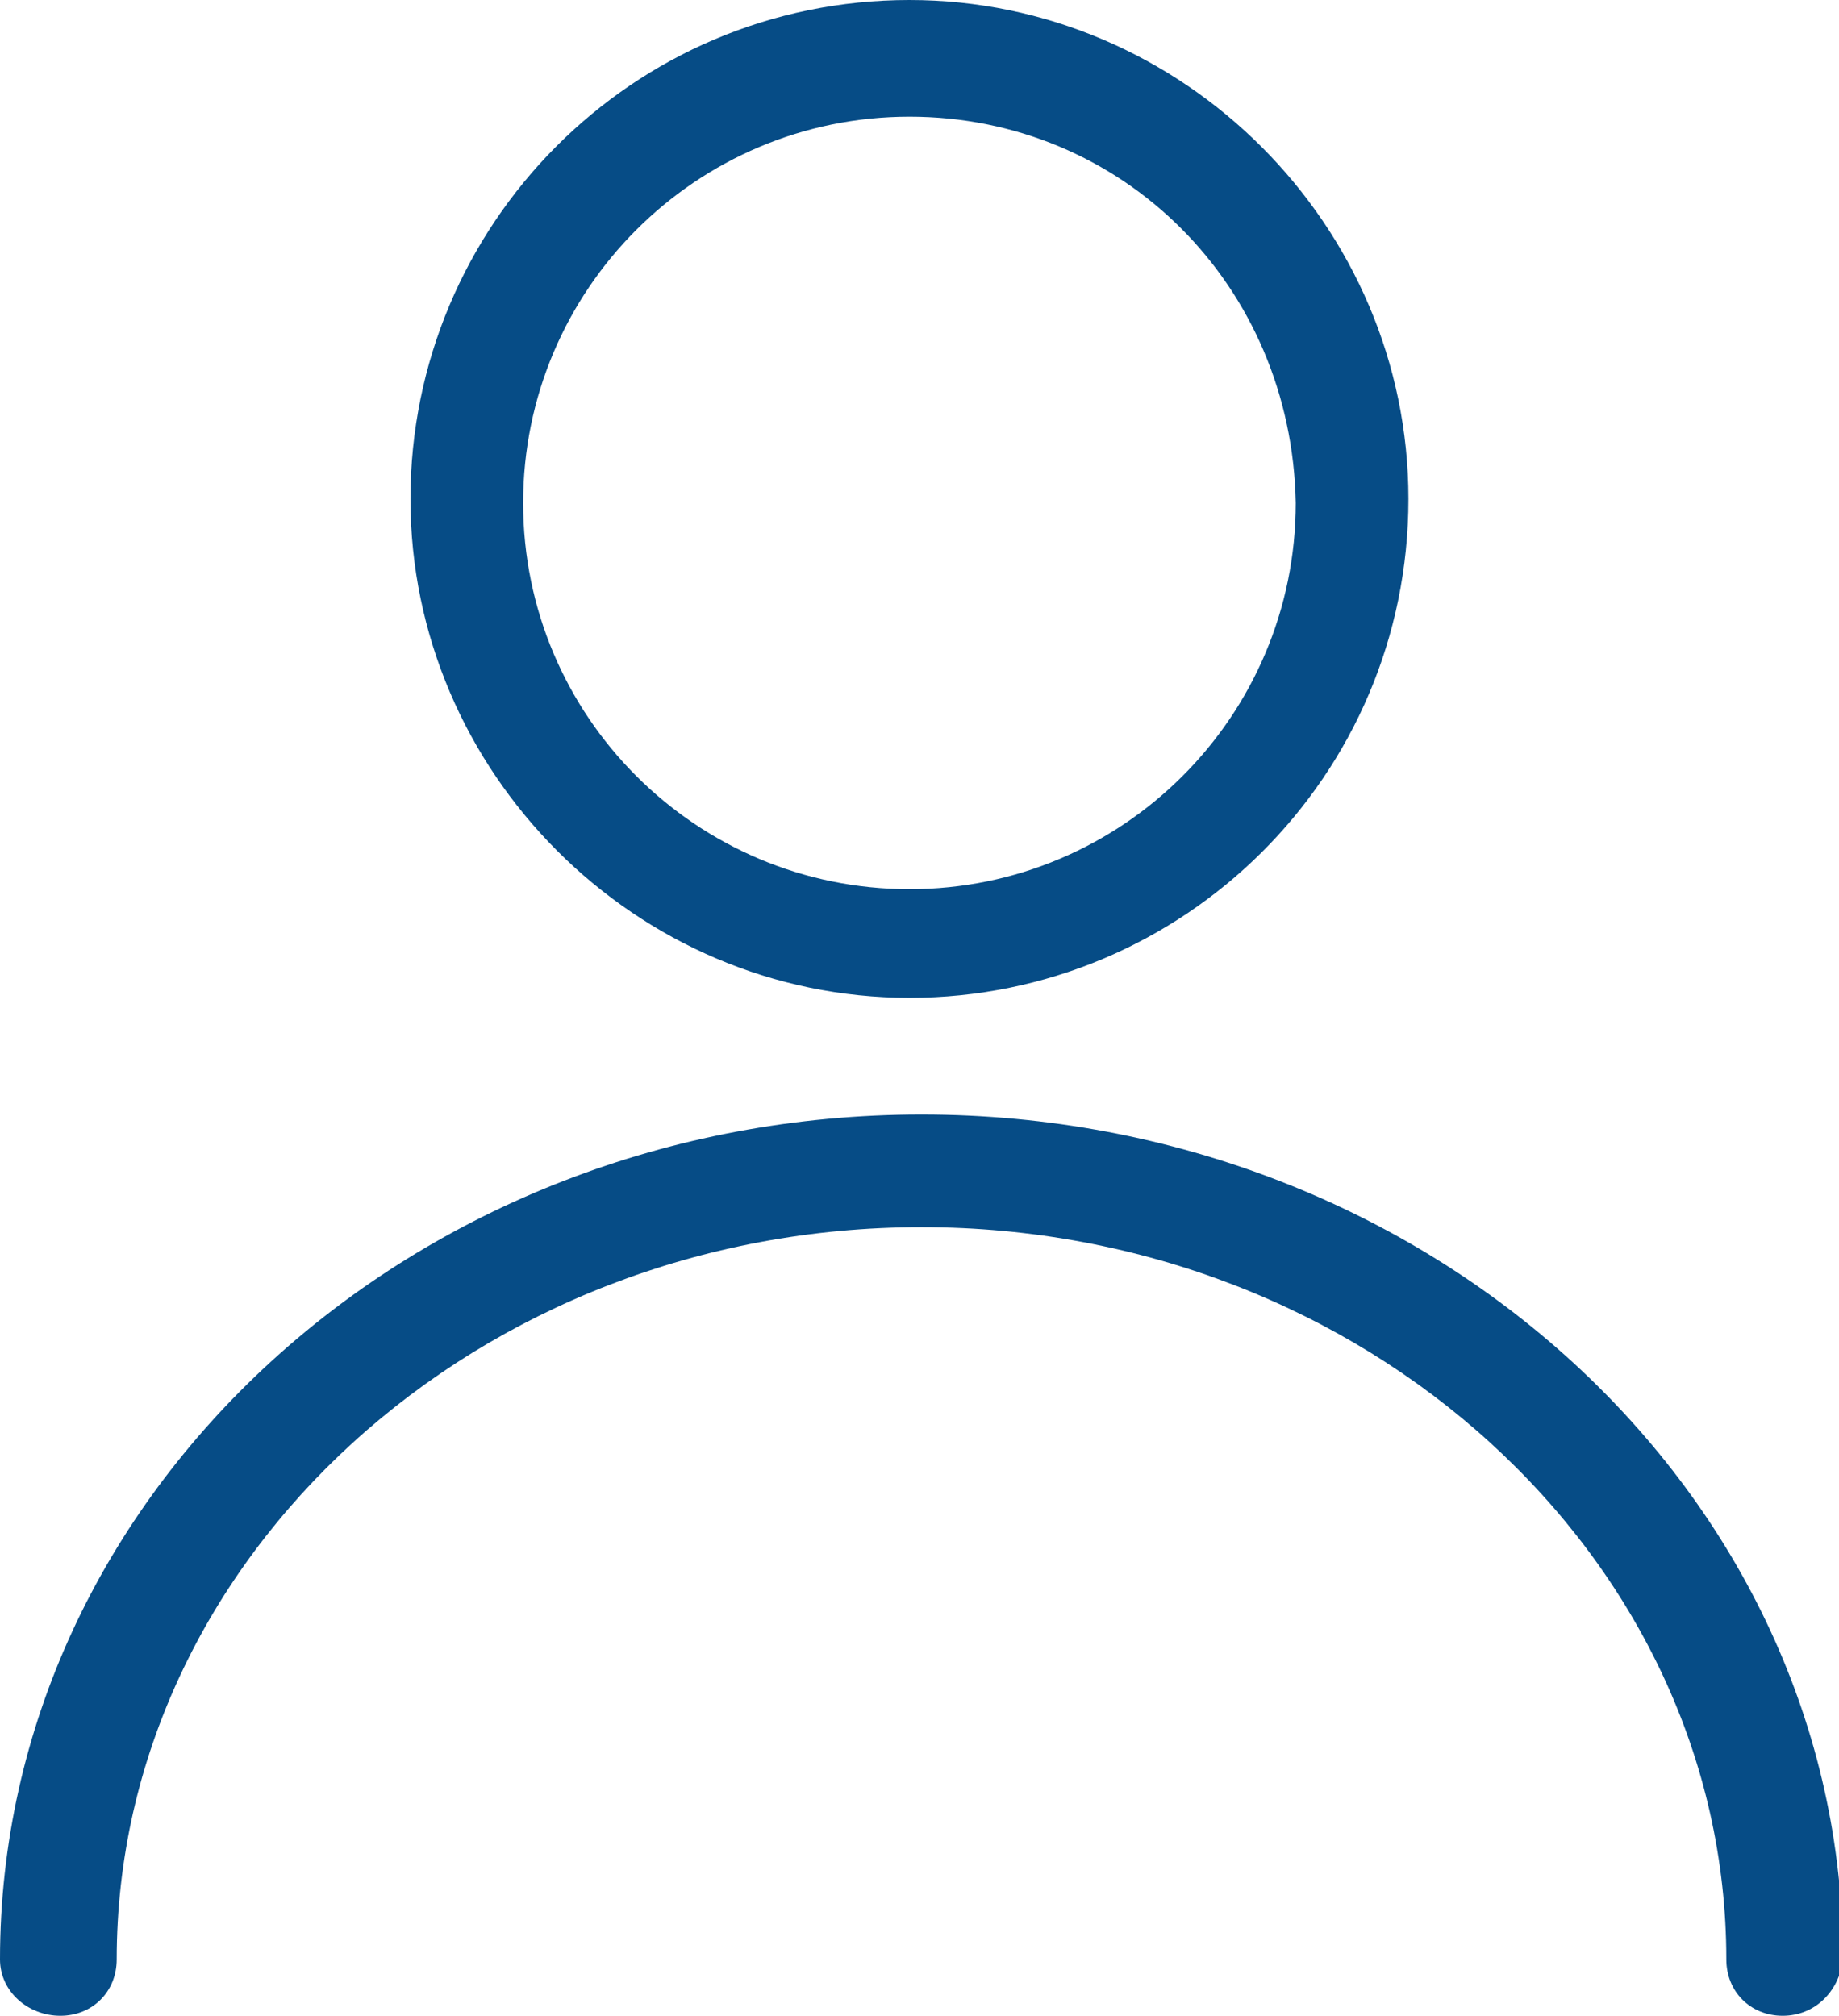
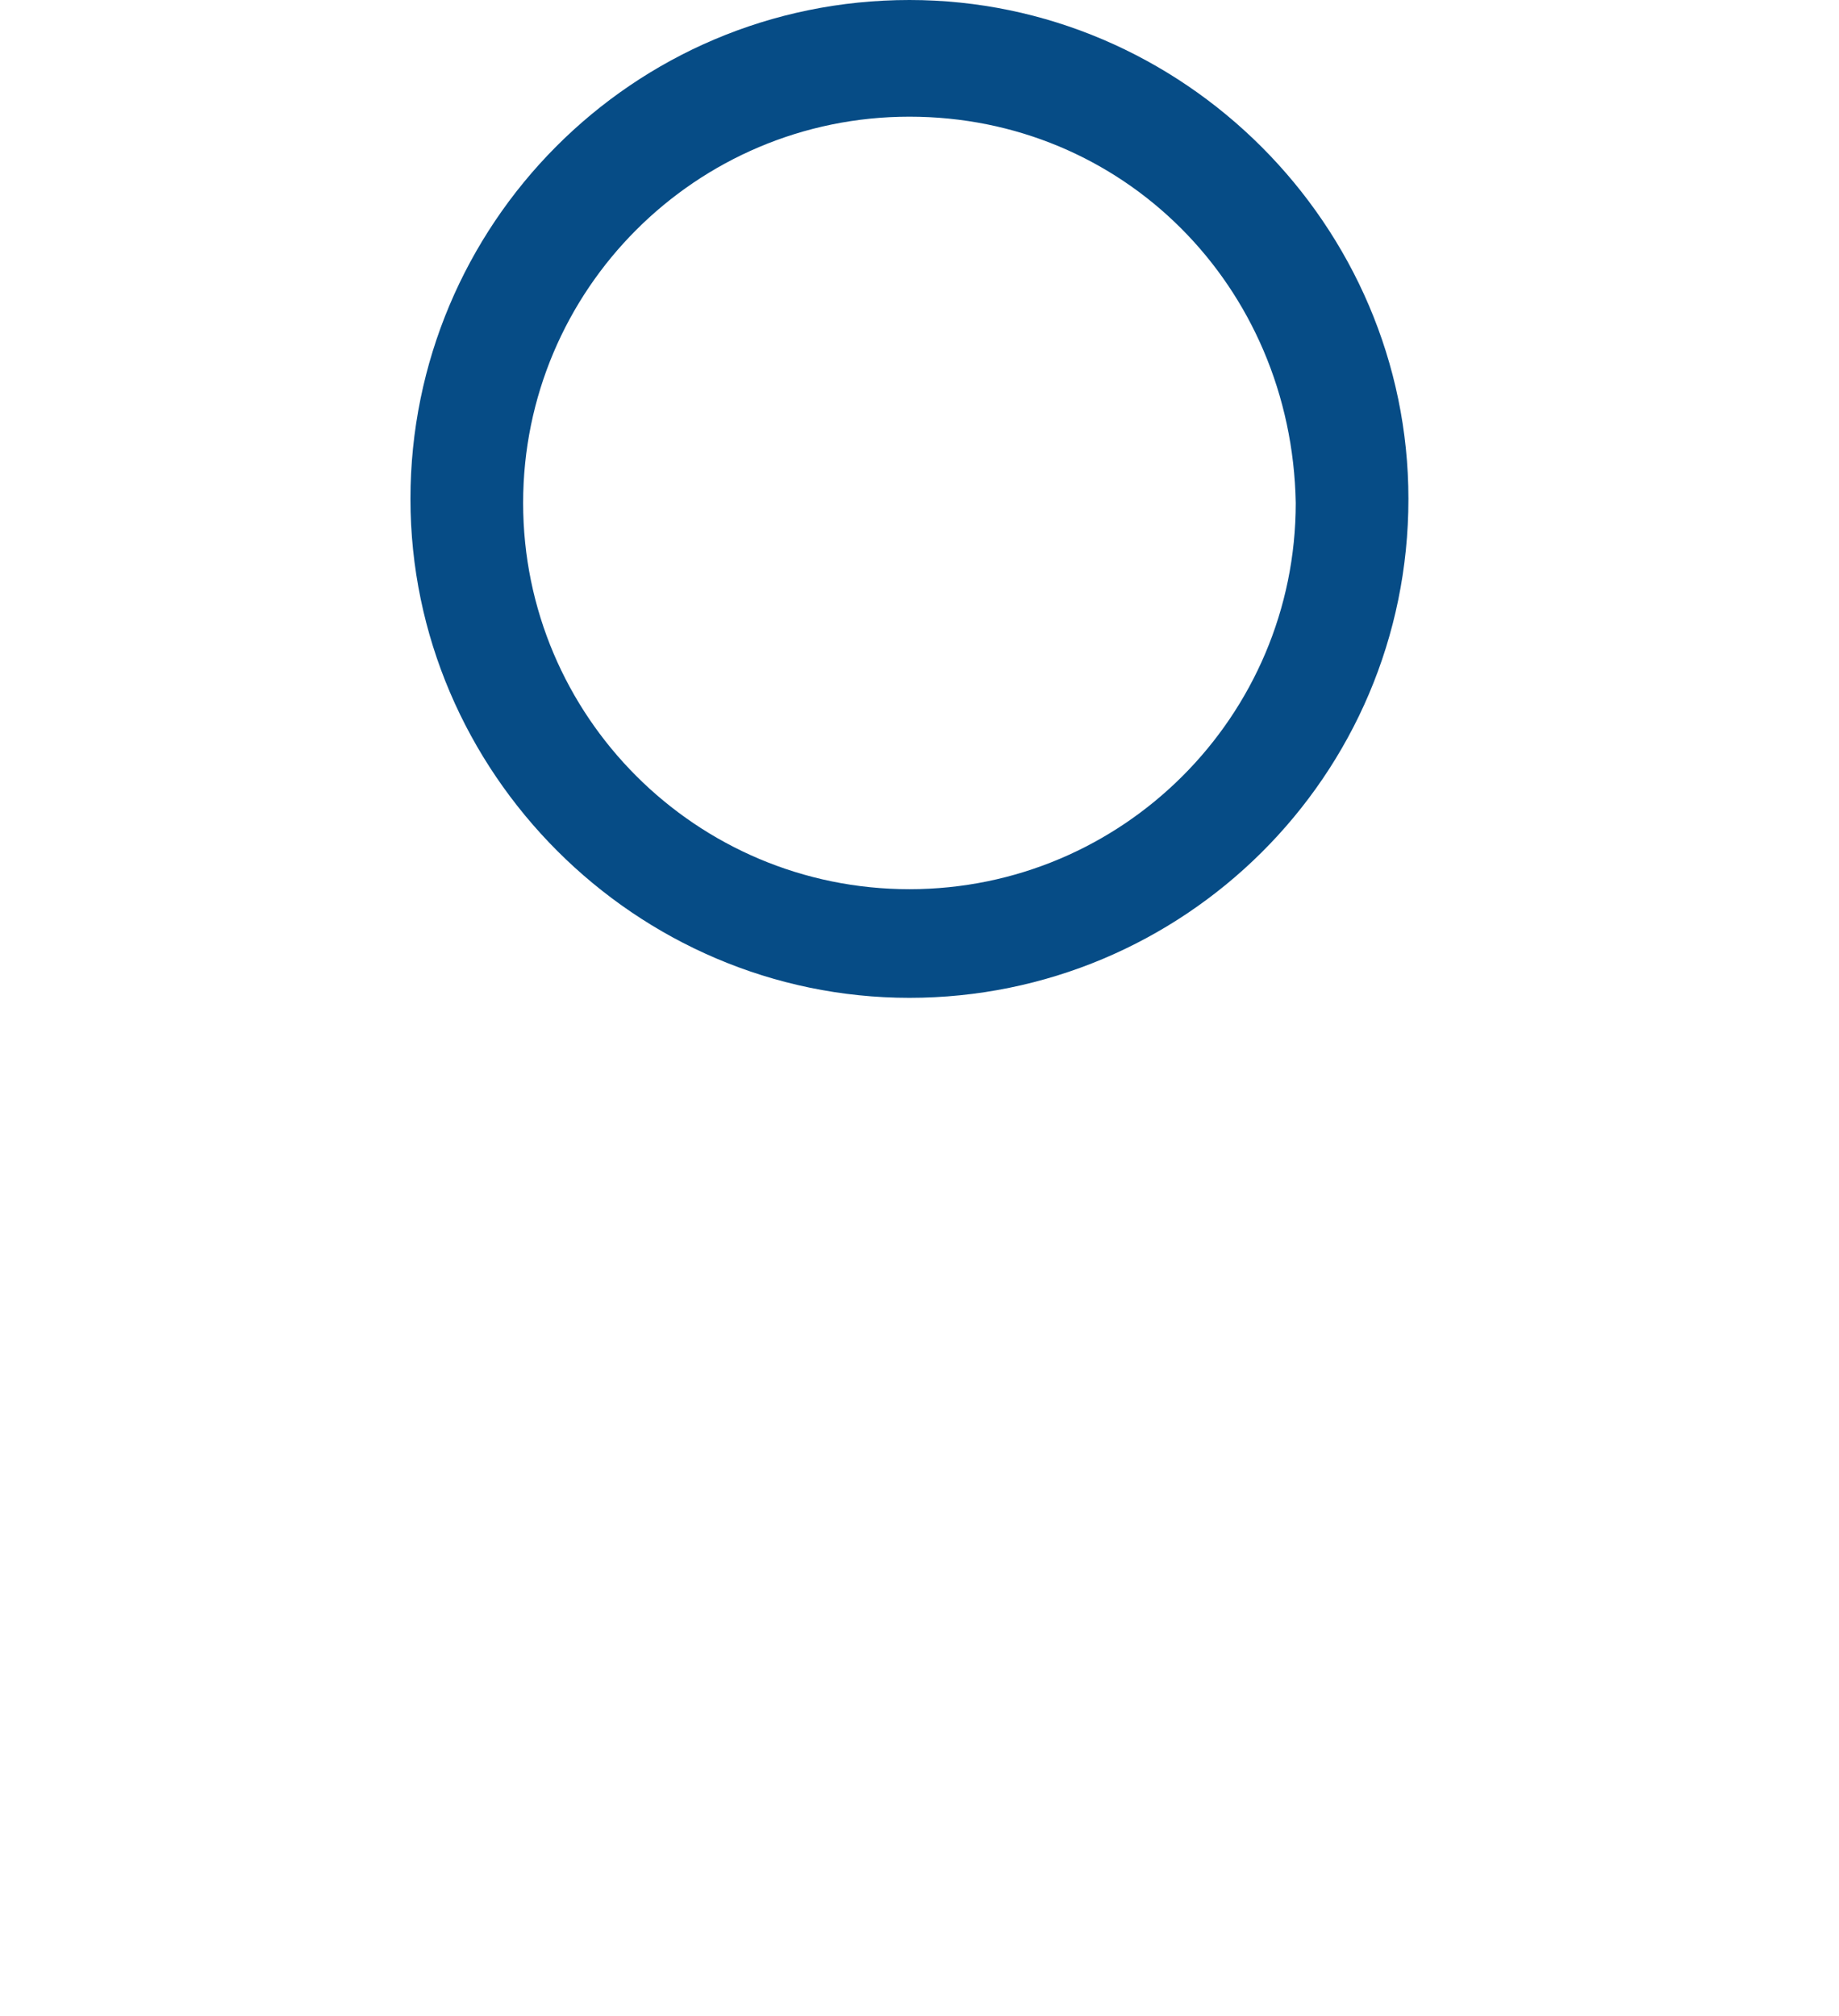
<svg xmlns="http://www.w3.org/2000/svg" version="1.1" id="レイヤー_1" x="0px" y="0px" width="45.7px" height="50.1px" viewBox="0 0 45.7 50.1" style="enable-background:new 0 0 45.7 50.1;" xml:space="preserve">
  <style type="text/css">
	.st0{fill:#064C86;}
</style>
-   <path class="st0" d="M44.3,50.1c-0.8,0-1.4-0.6-1.4-1.4c0-10-9-18.2-20-18.2c-11,0-20,8.2-20,18.2c0,0.8-0.6,1.4-1.4,1.4  S0,49.5,0,48.7c0-11.6,10.3-21,22.9-21c12.6,0,22.9,9.4,22.9,21C45.7,49.5,45.1,50.1,44.3,50.1z" />
  <path class="st0" d="M22.6,24.8c-6.8,0-12.4-5.6-12.4-12.4C10.2,5.6,15.7,0,22.6,0C29.4,0,35,5.6,35,12.4  C35,19.3,29.4,24.8,22.6,24.8z M22.6,2.9c-5.3,0-9.6,4.3-9.6,9.6c0,5.3,4.3,9.6,9.6,9.6s9.6-4.3,9.6-9.6C32.1,7.1,27.9,2.9,22.6,2.9  z" />
</svg>